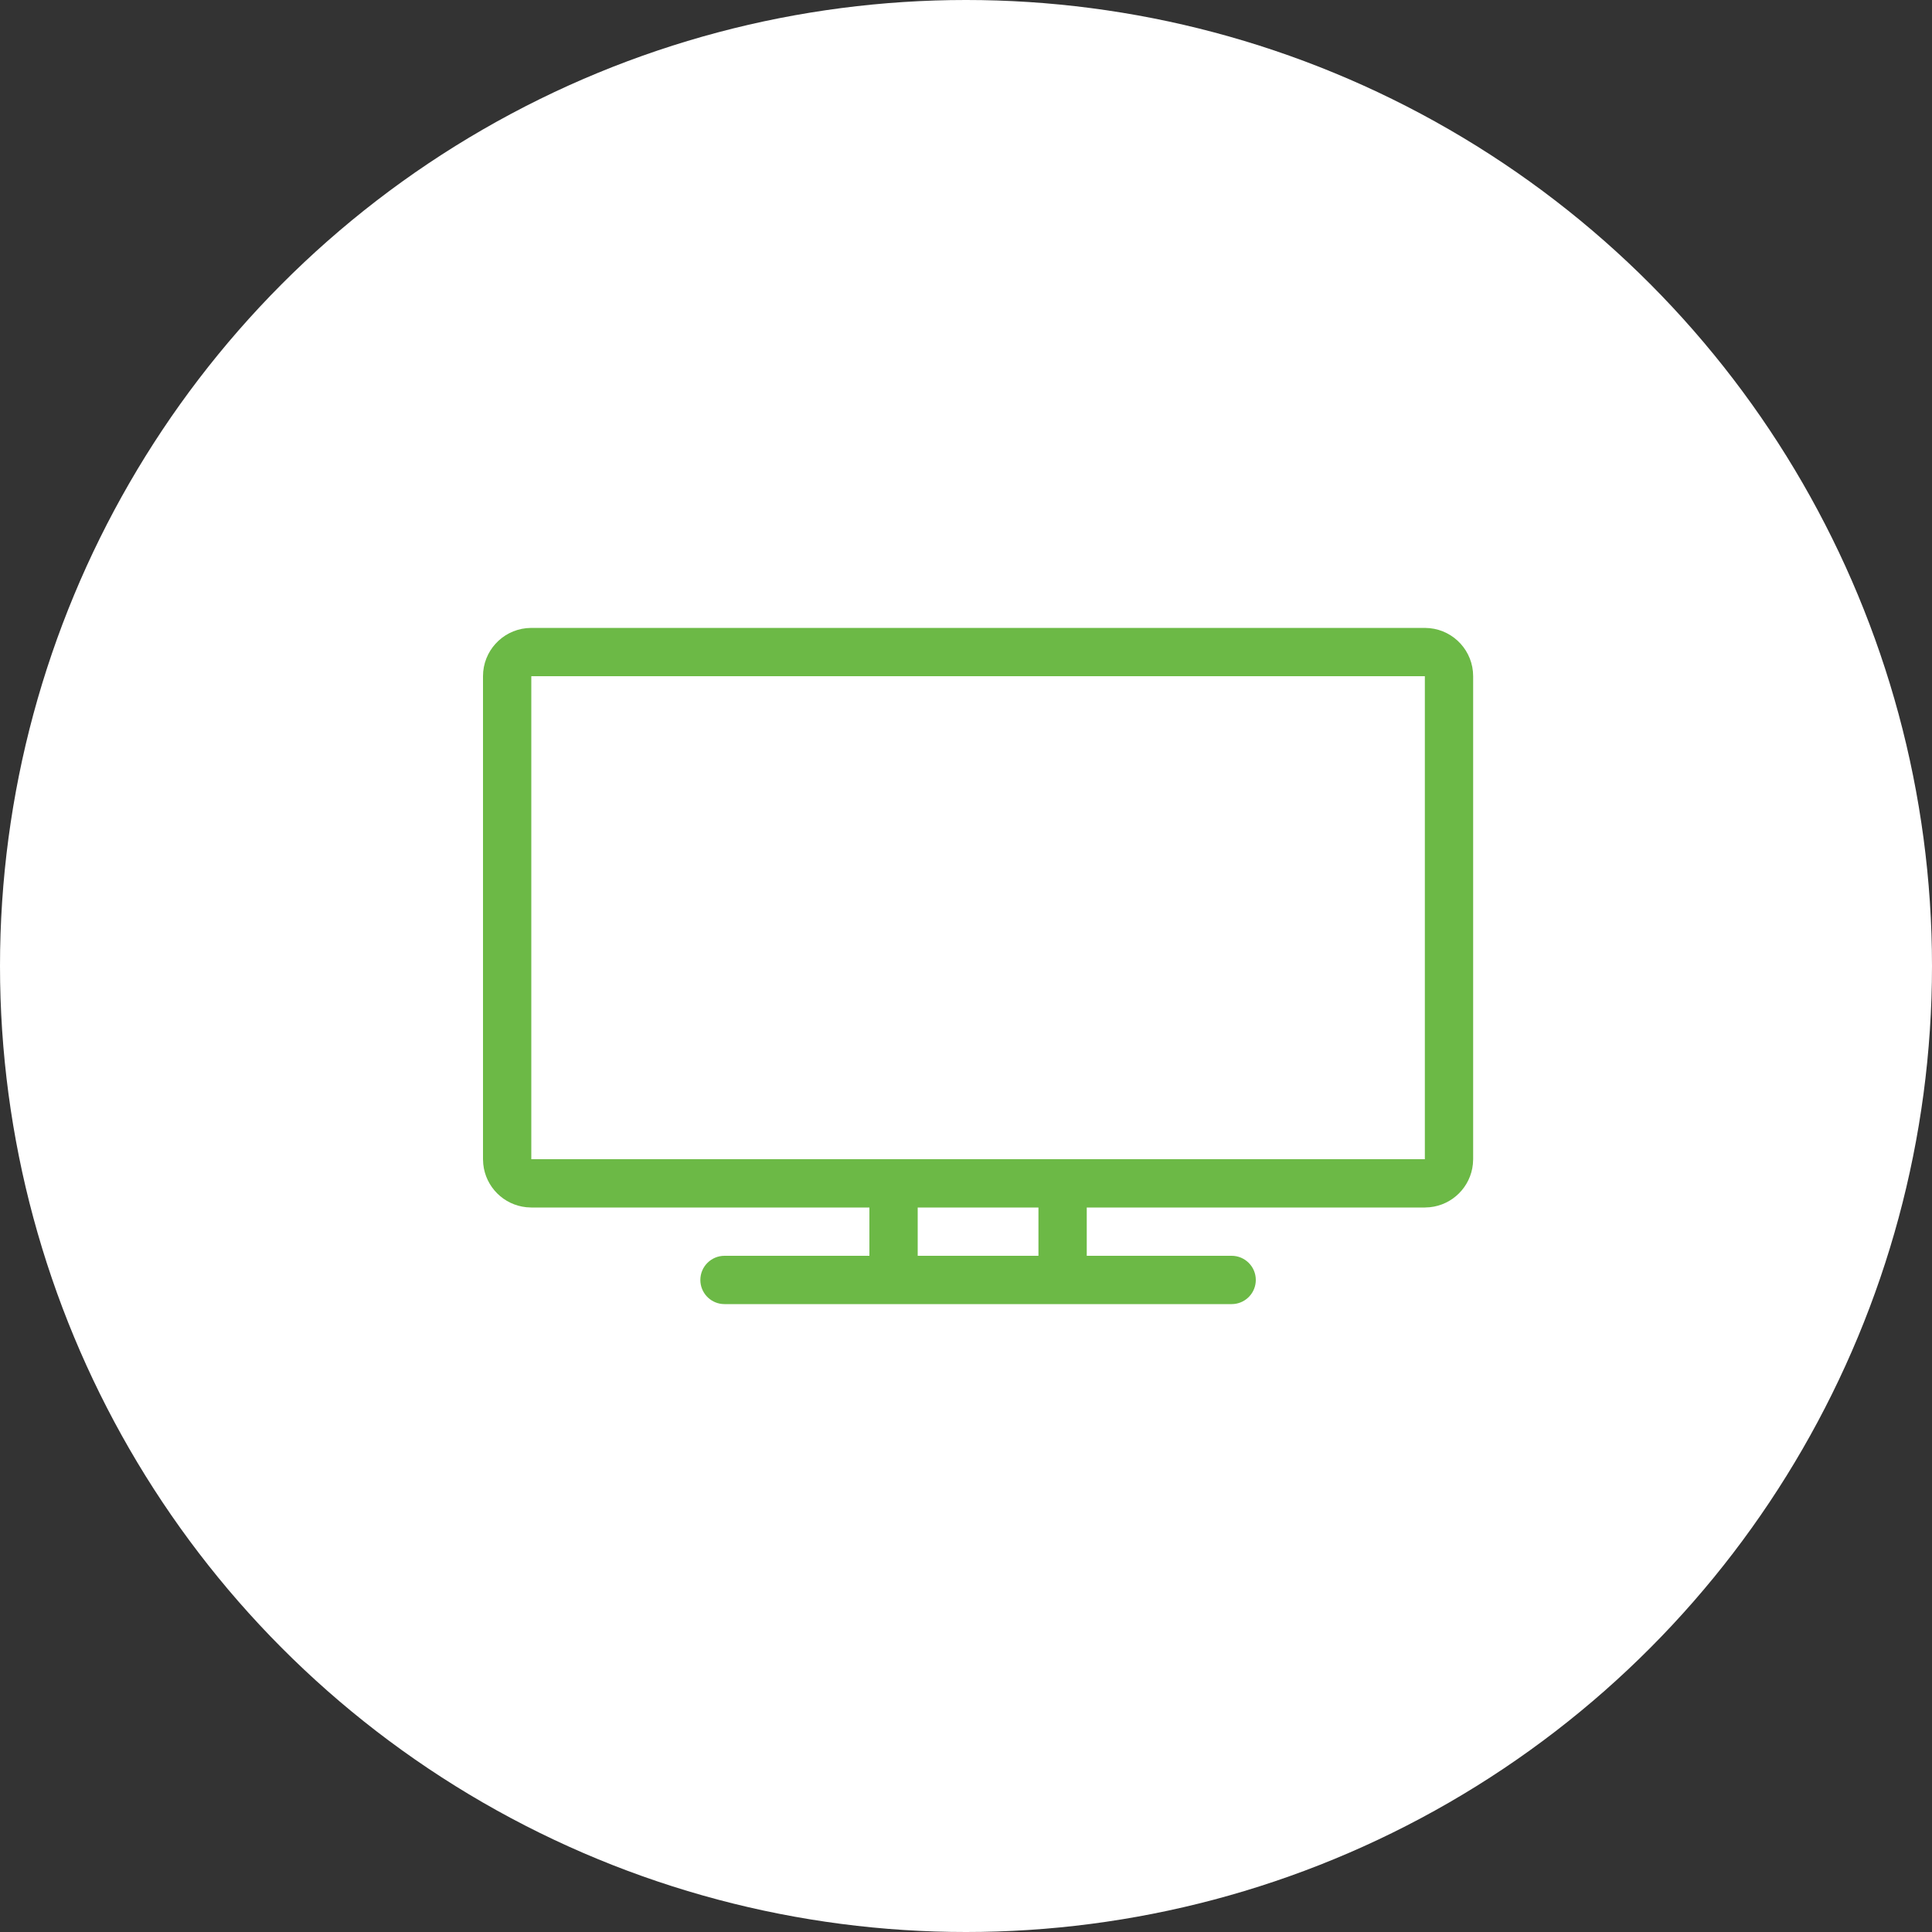
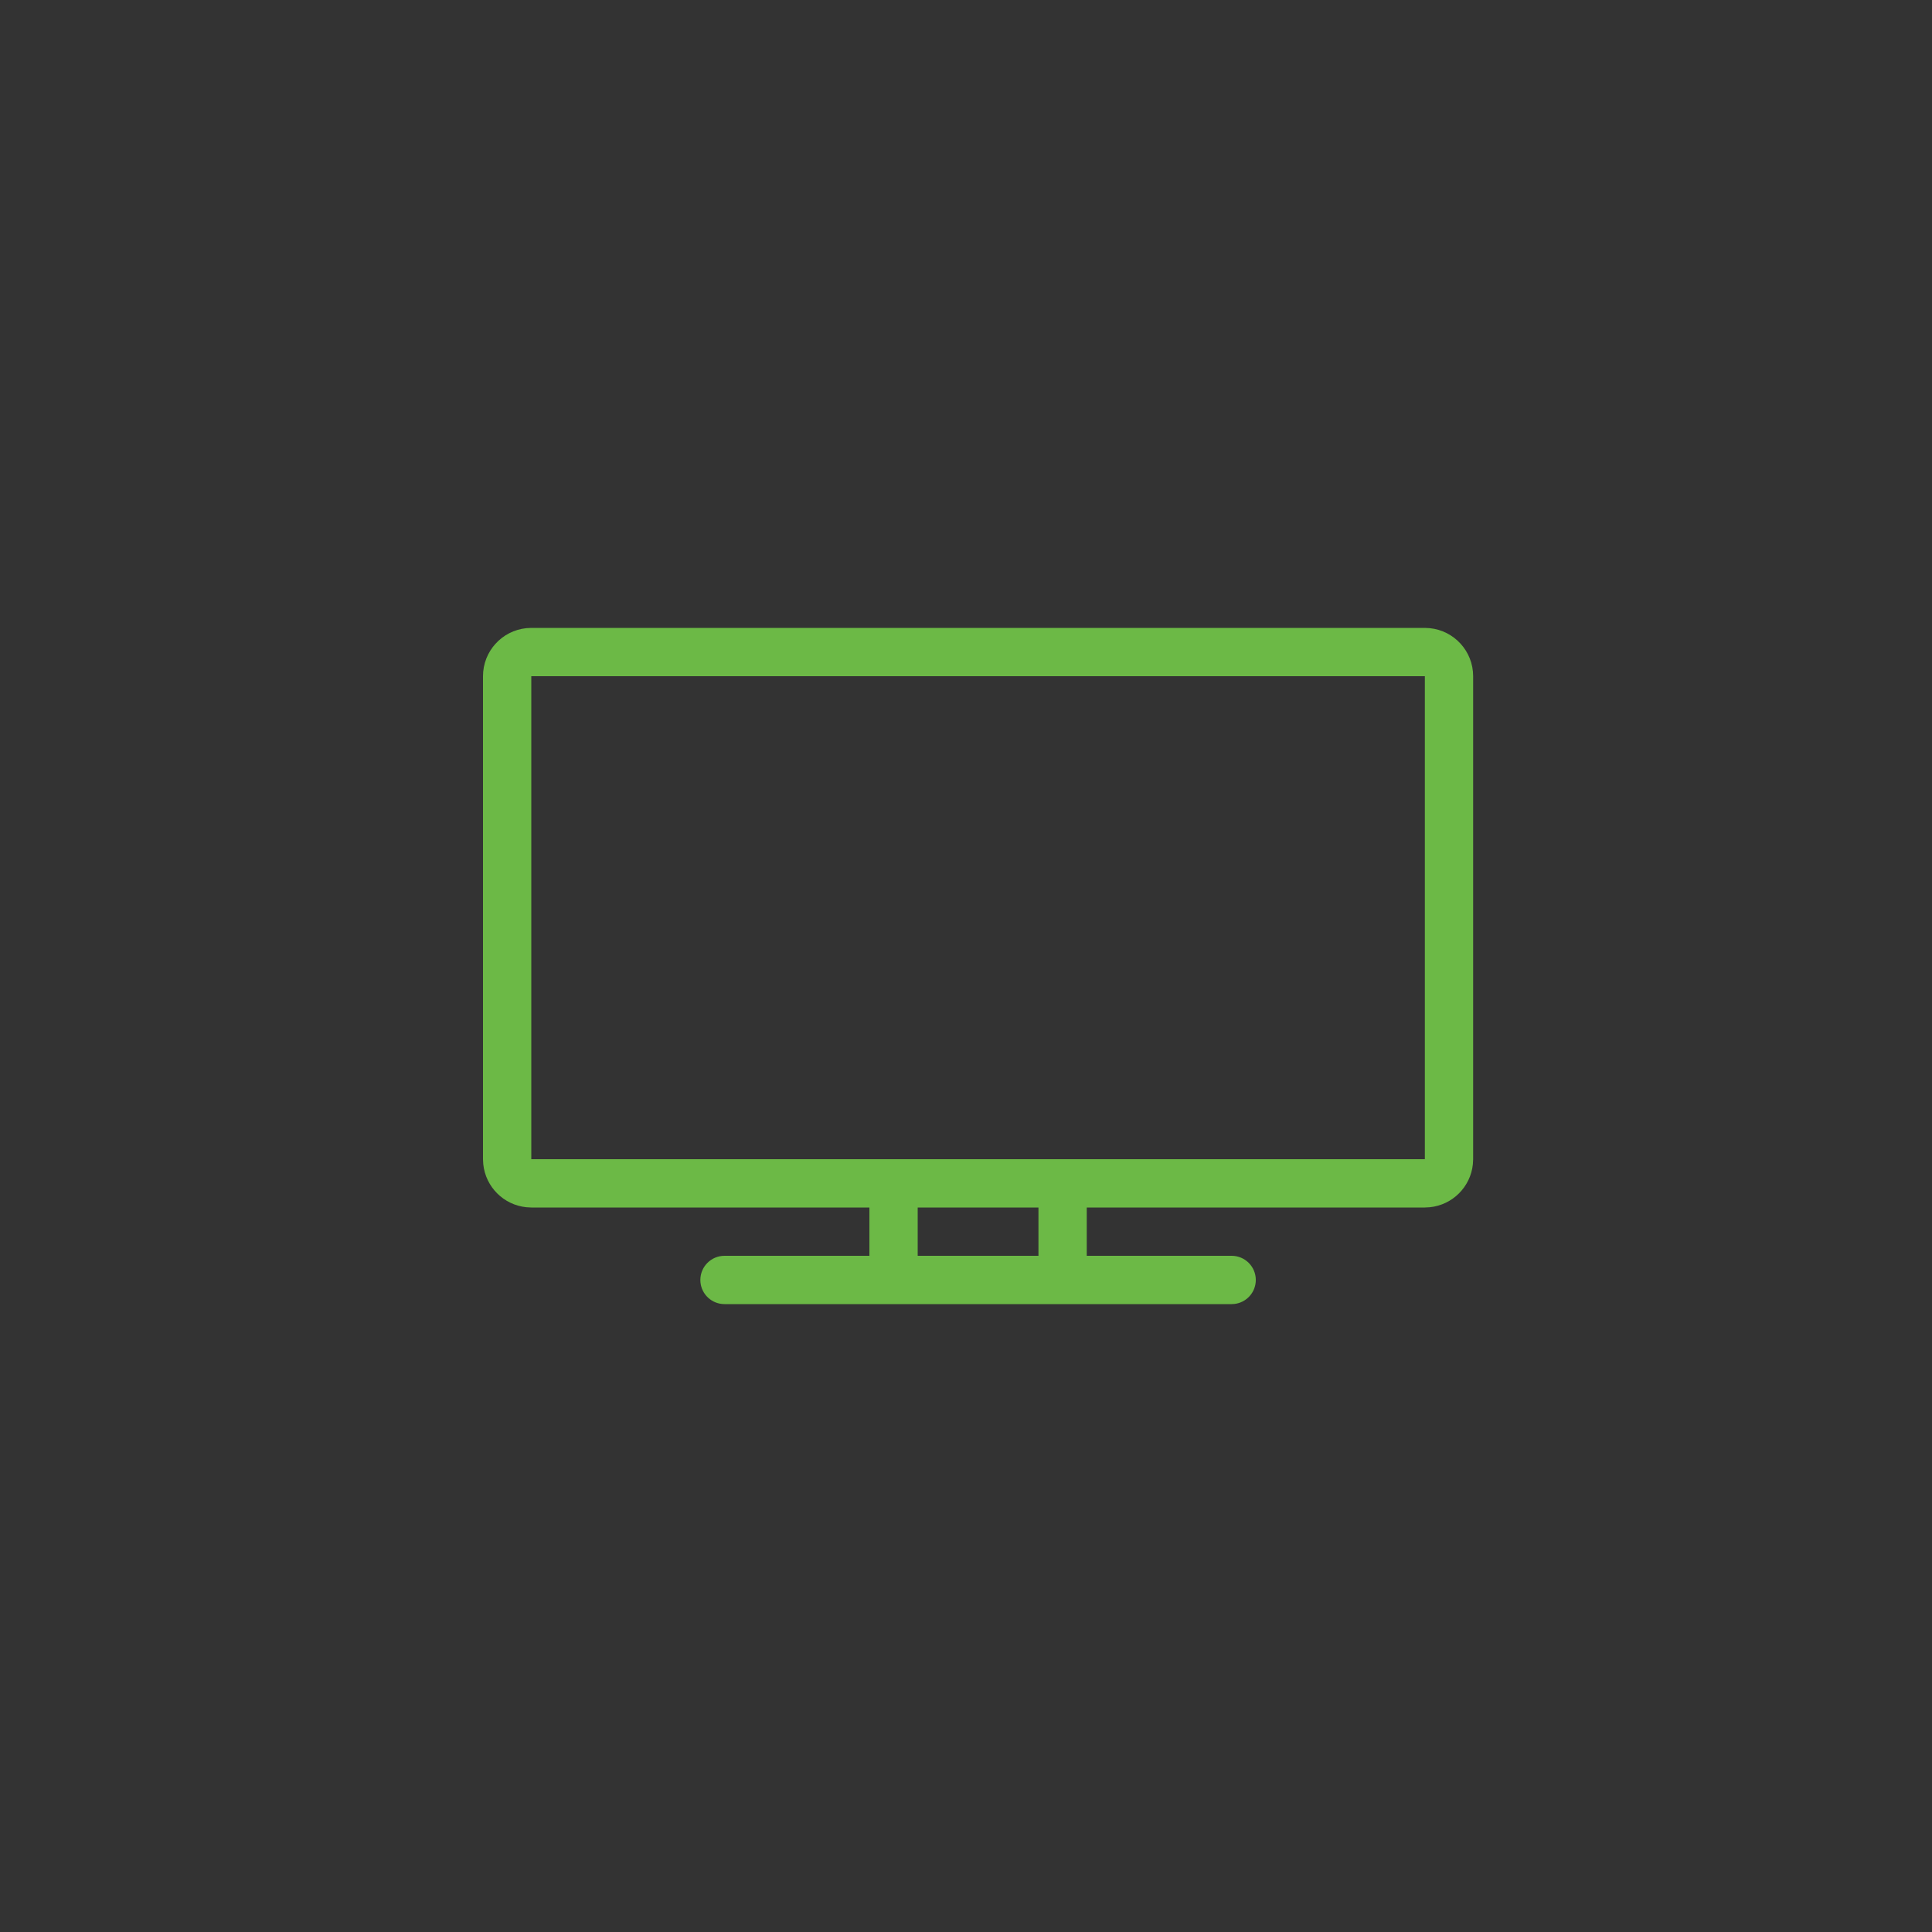
<svg xmlns="http://www.w3.org/2000/svg" width="80" height="80" viewBox="0 0 80 80" fill="none">
  <rect x="0" y="0" width="80" height="80" fill="#333333" stroke="none" />
-   <circle cx="40" cy="40" r="40" fill="white" />
  <path d="M59.204 26.011C60.213 26.113 61 26.964 61 28V48L60.989 48.204C60.894 49.146 60.146 49.894 59.204 49.989L59 50H45V52H51C51.552 52 52 52.448 52 53C52 53.518 51.607 53.944 51.102 53.995L51 54H30L29.898 53.995C29.393 53.944 29 53.518 29 53C29 52.448 29.448 52 30 52H36V50H22L21.796 49.989C20.854 49.894 20.106 49.146 20.011 48.204L20 48V28C20 26.964 20.787 26.113 21.796 26.011L22 26H59L59.204 26.011ZM38 50V52H43V50H38ZM22 48H59V28H22V48Z" fill="#6CB946" />
</svg>